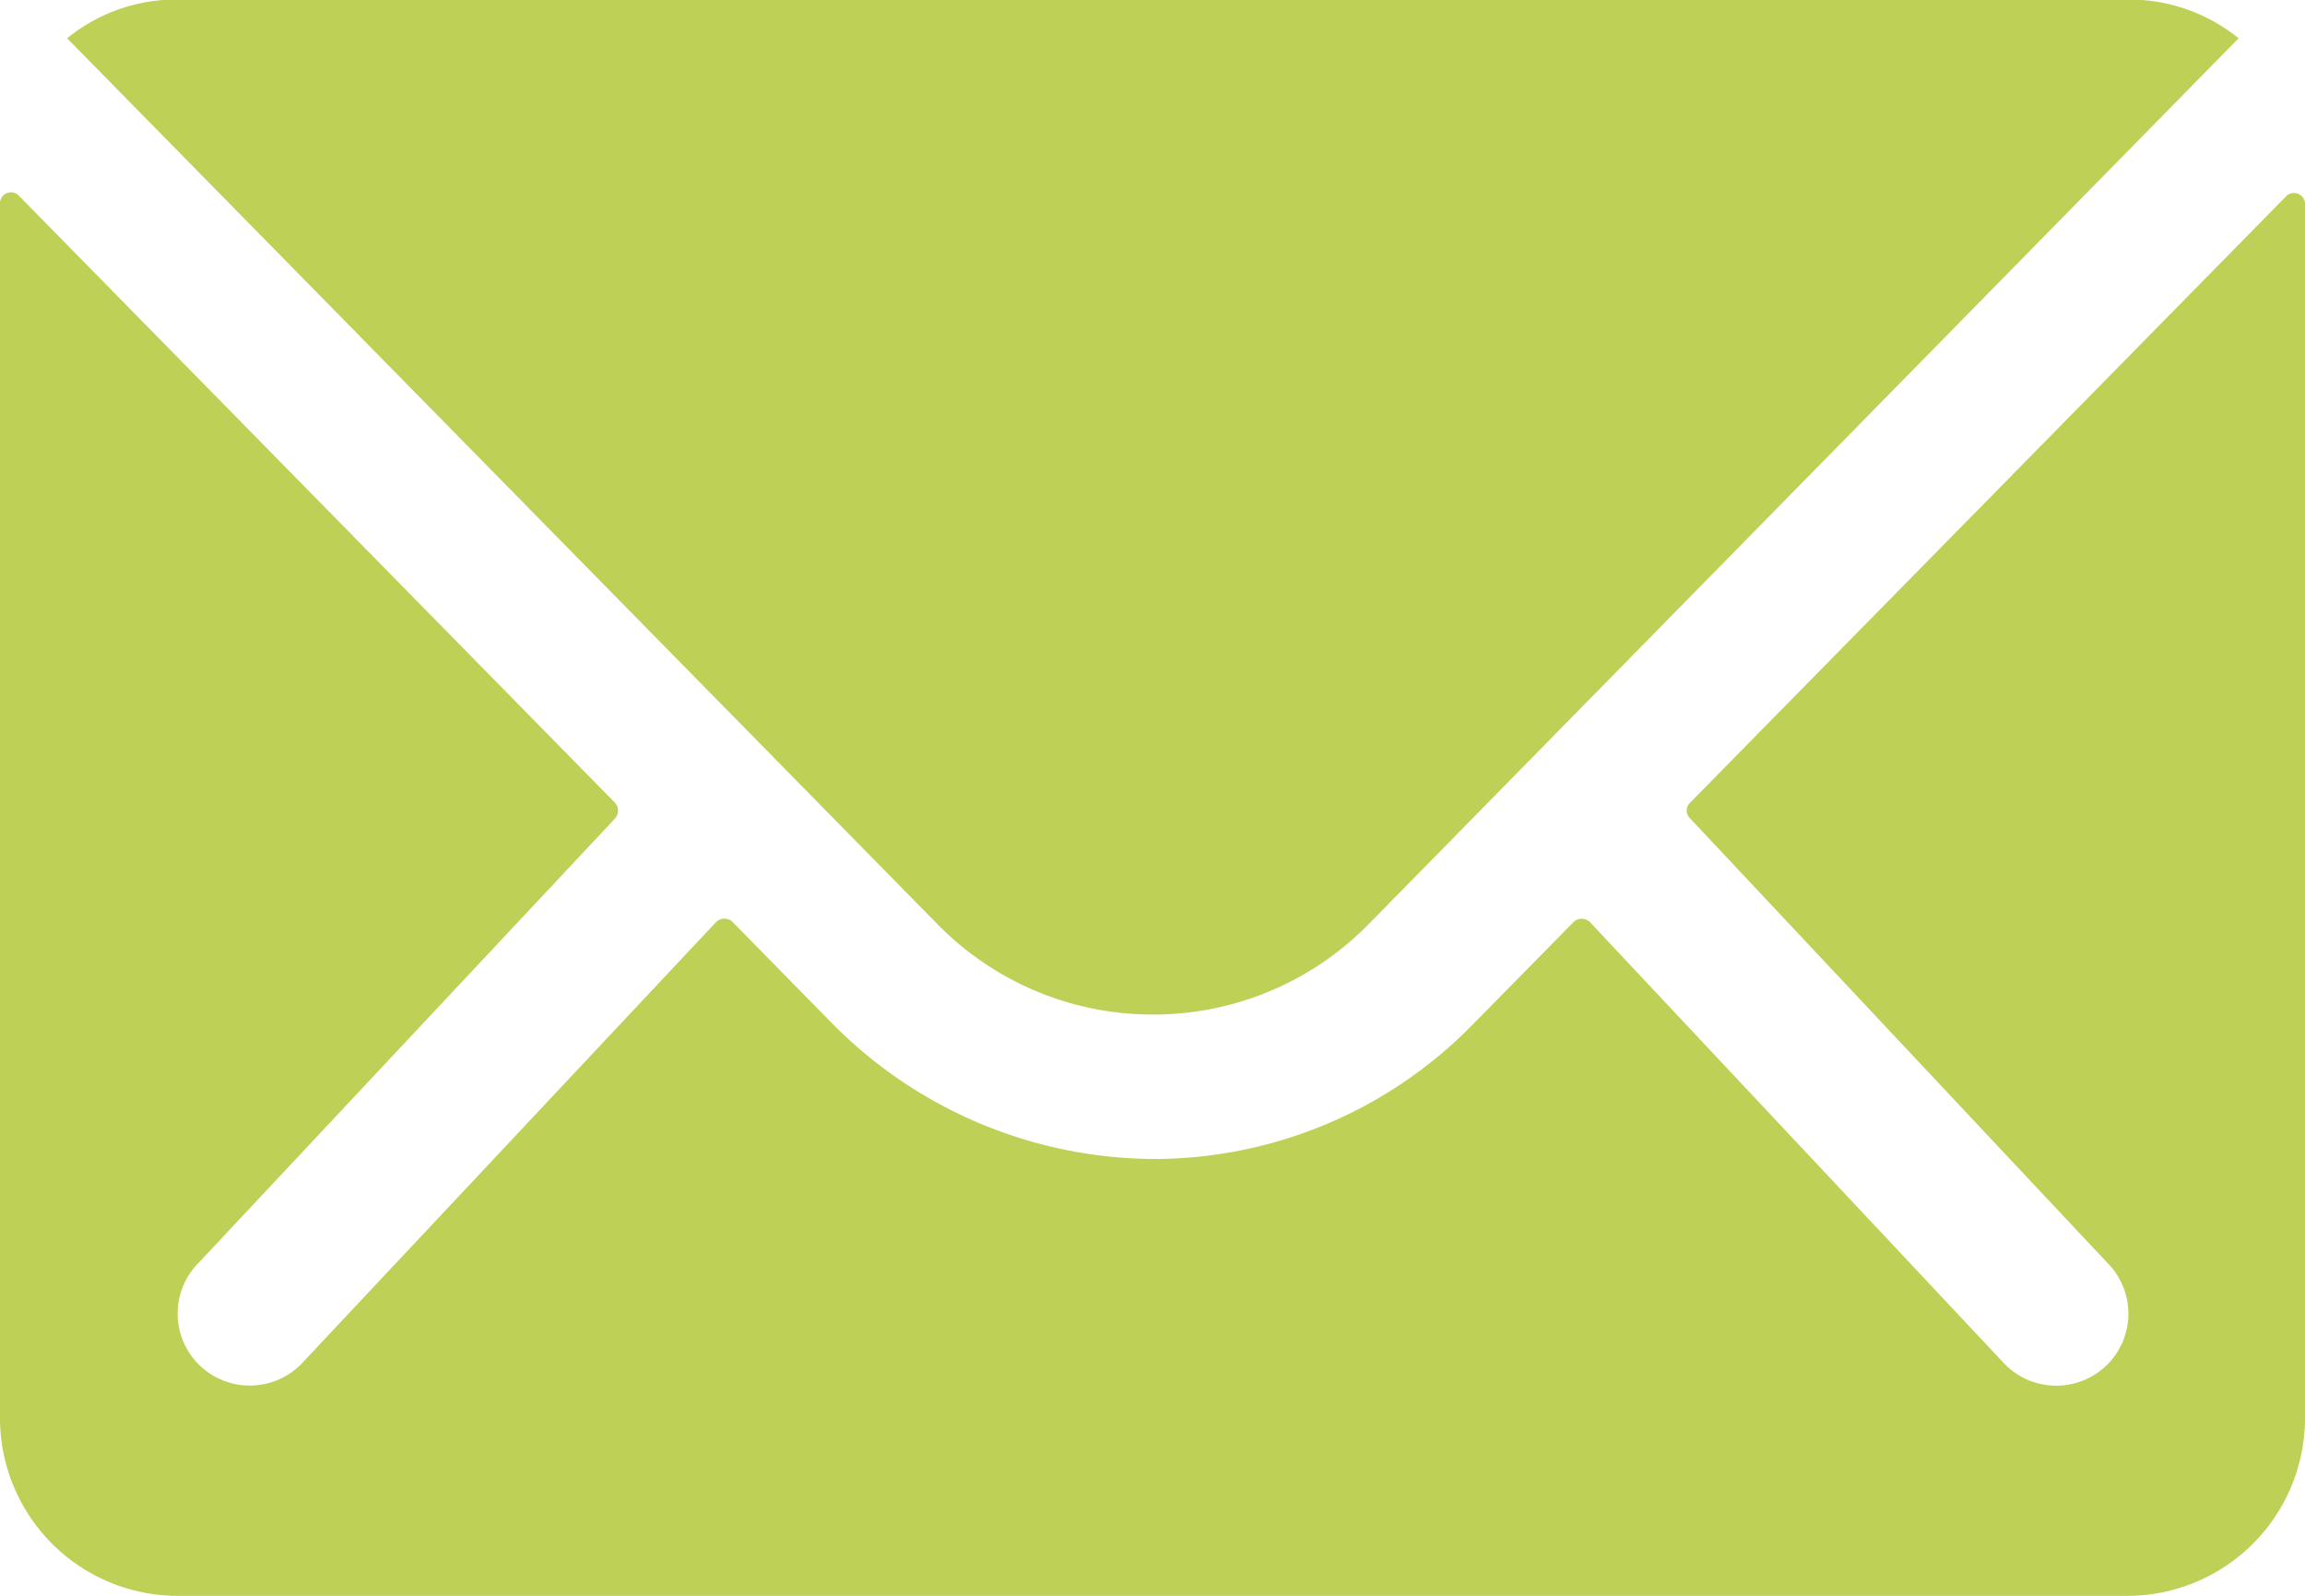
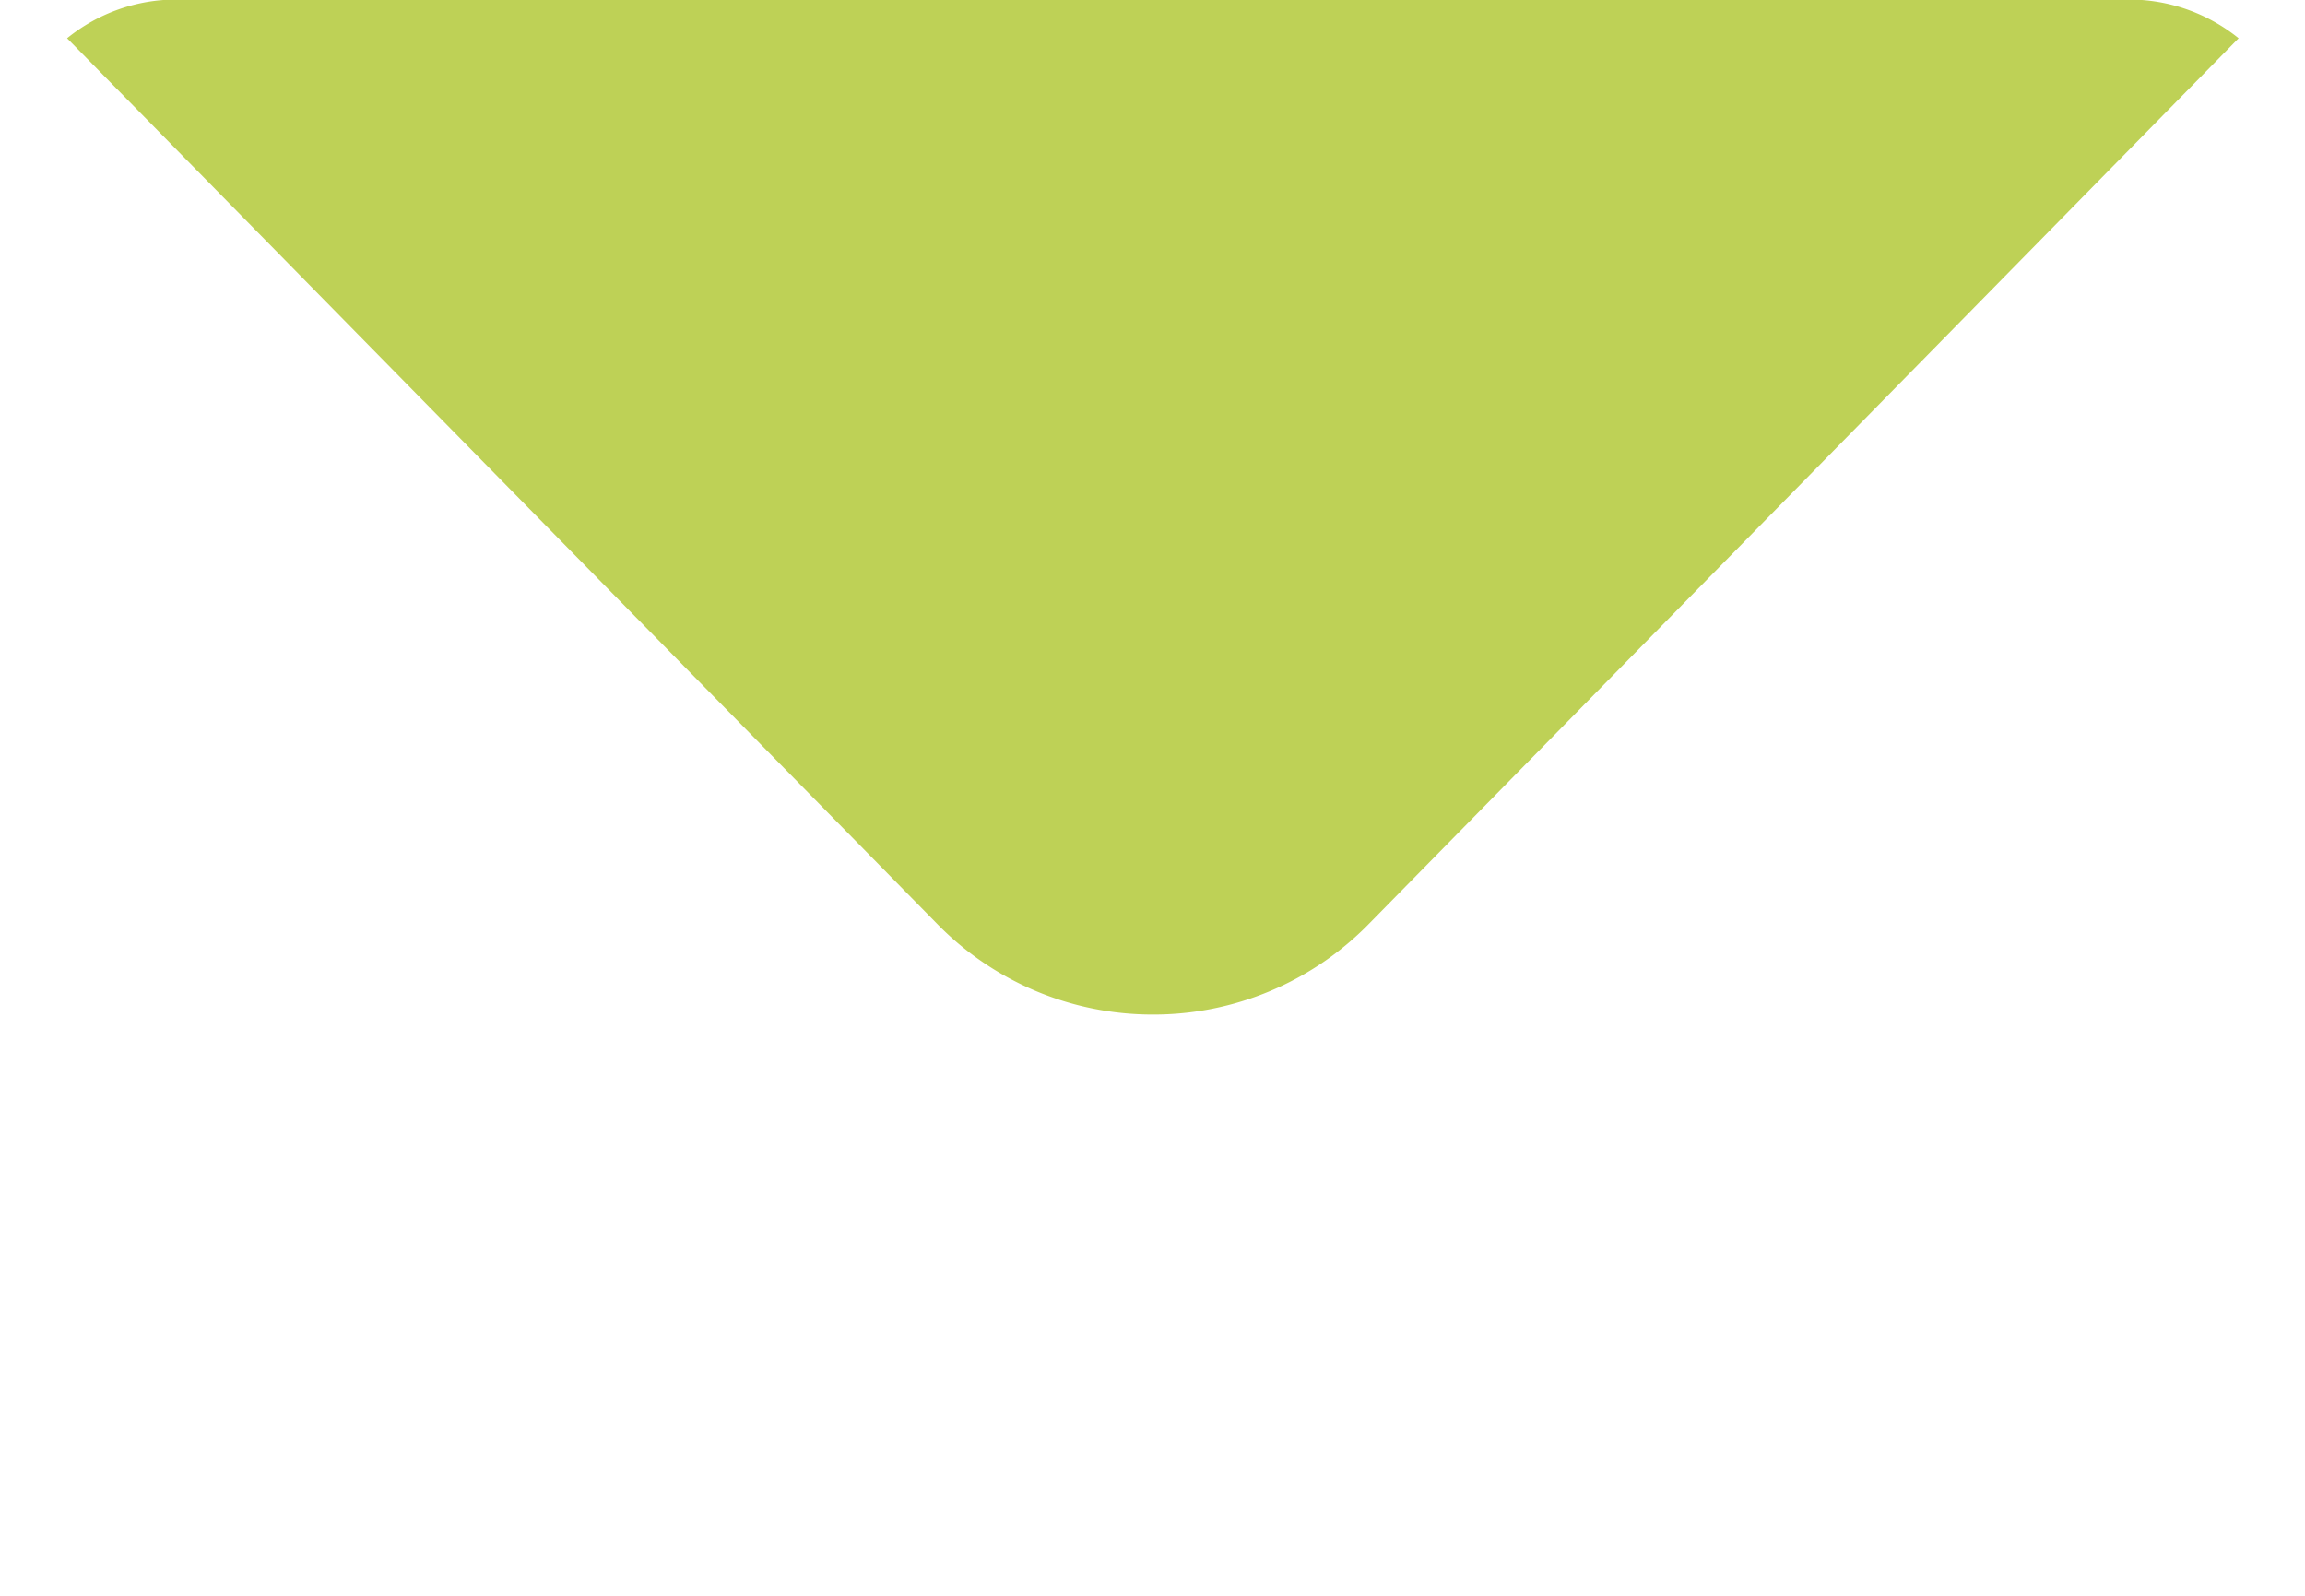
<svg xmlns="http://www.w3.org/2000/svg" width="19.58" height="13.556" viewBox="0 0 19.58 13.556">
  <g id="Icon_ionic-ios-mail" data-name="Icon ionic-ios-mail" transform="translate(-3.375 -7.875)">
-     <path id="Pfad_40" data-name="Pfad 40" d="M22.8,10.343,17.731,15.5a.091.091,0,0,0,0,.132l3.544,3.775a.611.611,0,0,1,0,.866.614.614,0,0,1-.866,0l-3.53-3.761a.1.1,0,0,0-.136,0l-.861.875a3.79,3.79,0,0,1-2.7,1.139,3.866,3.866,0,0,1-2.758-1.172l-.828-.843a.1.1,0,0,0-.136,0l-3.53,3.761a.614.614,0,0,1-.866,0,.611.611,0,0,1,0-.866L8.6,15.633a.1.1,0,0,0,0-.132L3.535,10.343a.093.093,0,0,0-.16.066V20.731a1.511,1.511,0,0,0,1.506,1.506H21.449a1.511,1.511,0,0,0,1.506-1.506V10.409A.094.094,0,0,0,22.8,10.343Z" transform="translate(0 -0.806)" fill="#bed156" />
    <path id="Pfad_41" data-name="Pfad 41" d="M13.446,16.493a2.559,2.559,0,0,0,1.84-.772L22.672,8.2a1.479,1.479,0,0,0-.932-.329H5.158a1.47,1.47,0,0,0-.932.329l7.385,7.517A2.559,2.559,0,0,0,13.446,16.493Z" transform="translate(-0.281)" fill="#bed156" />
  </g>
</svg>